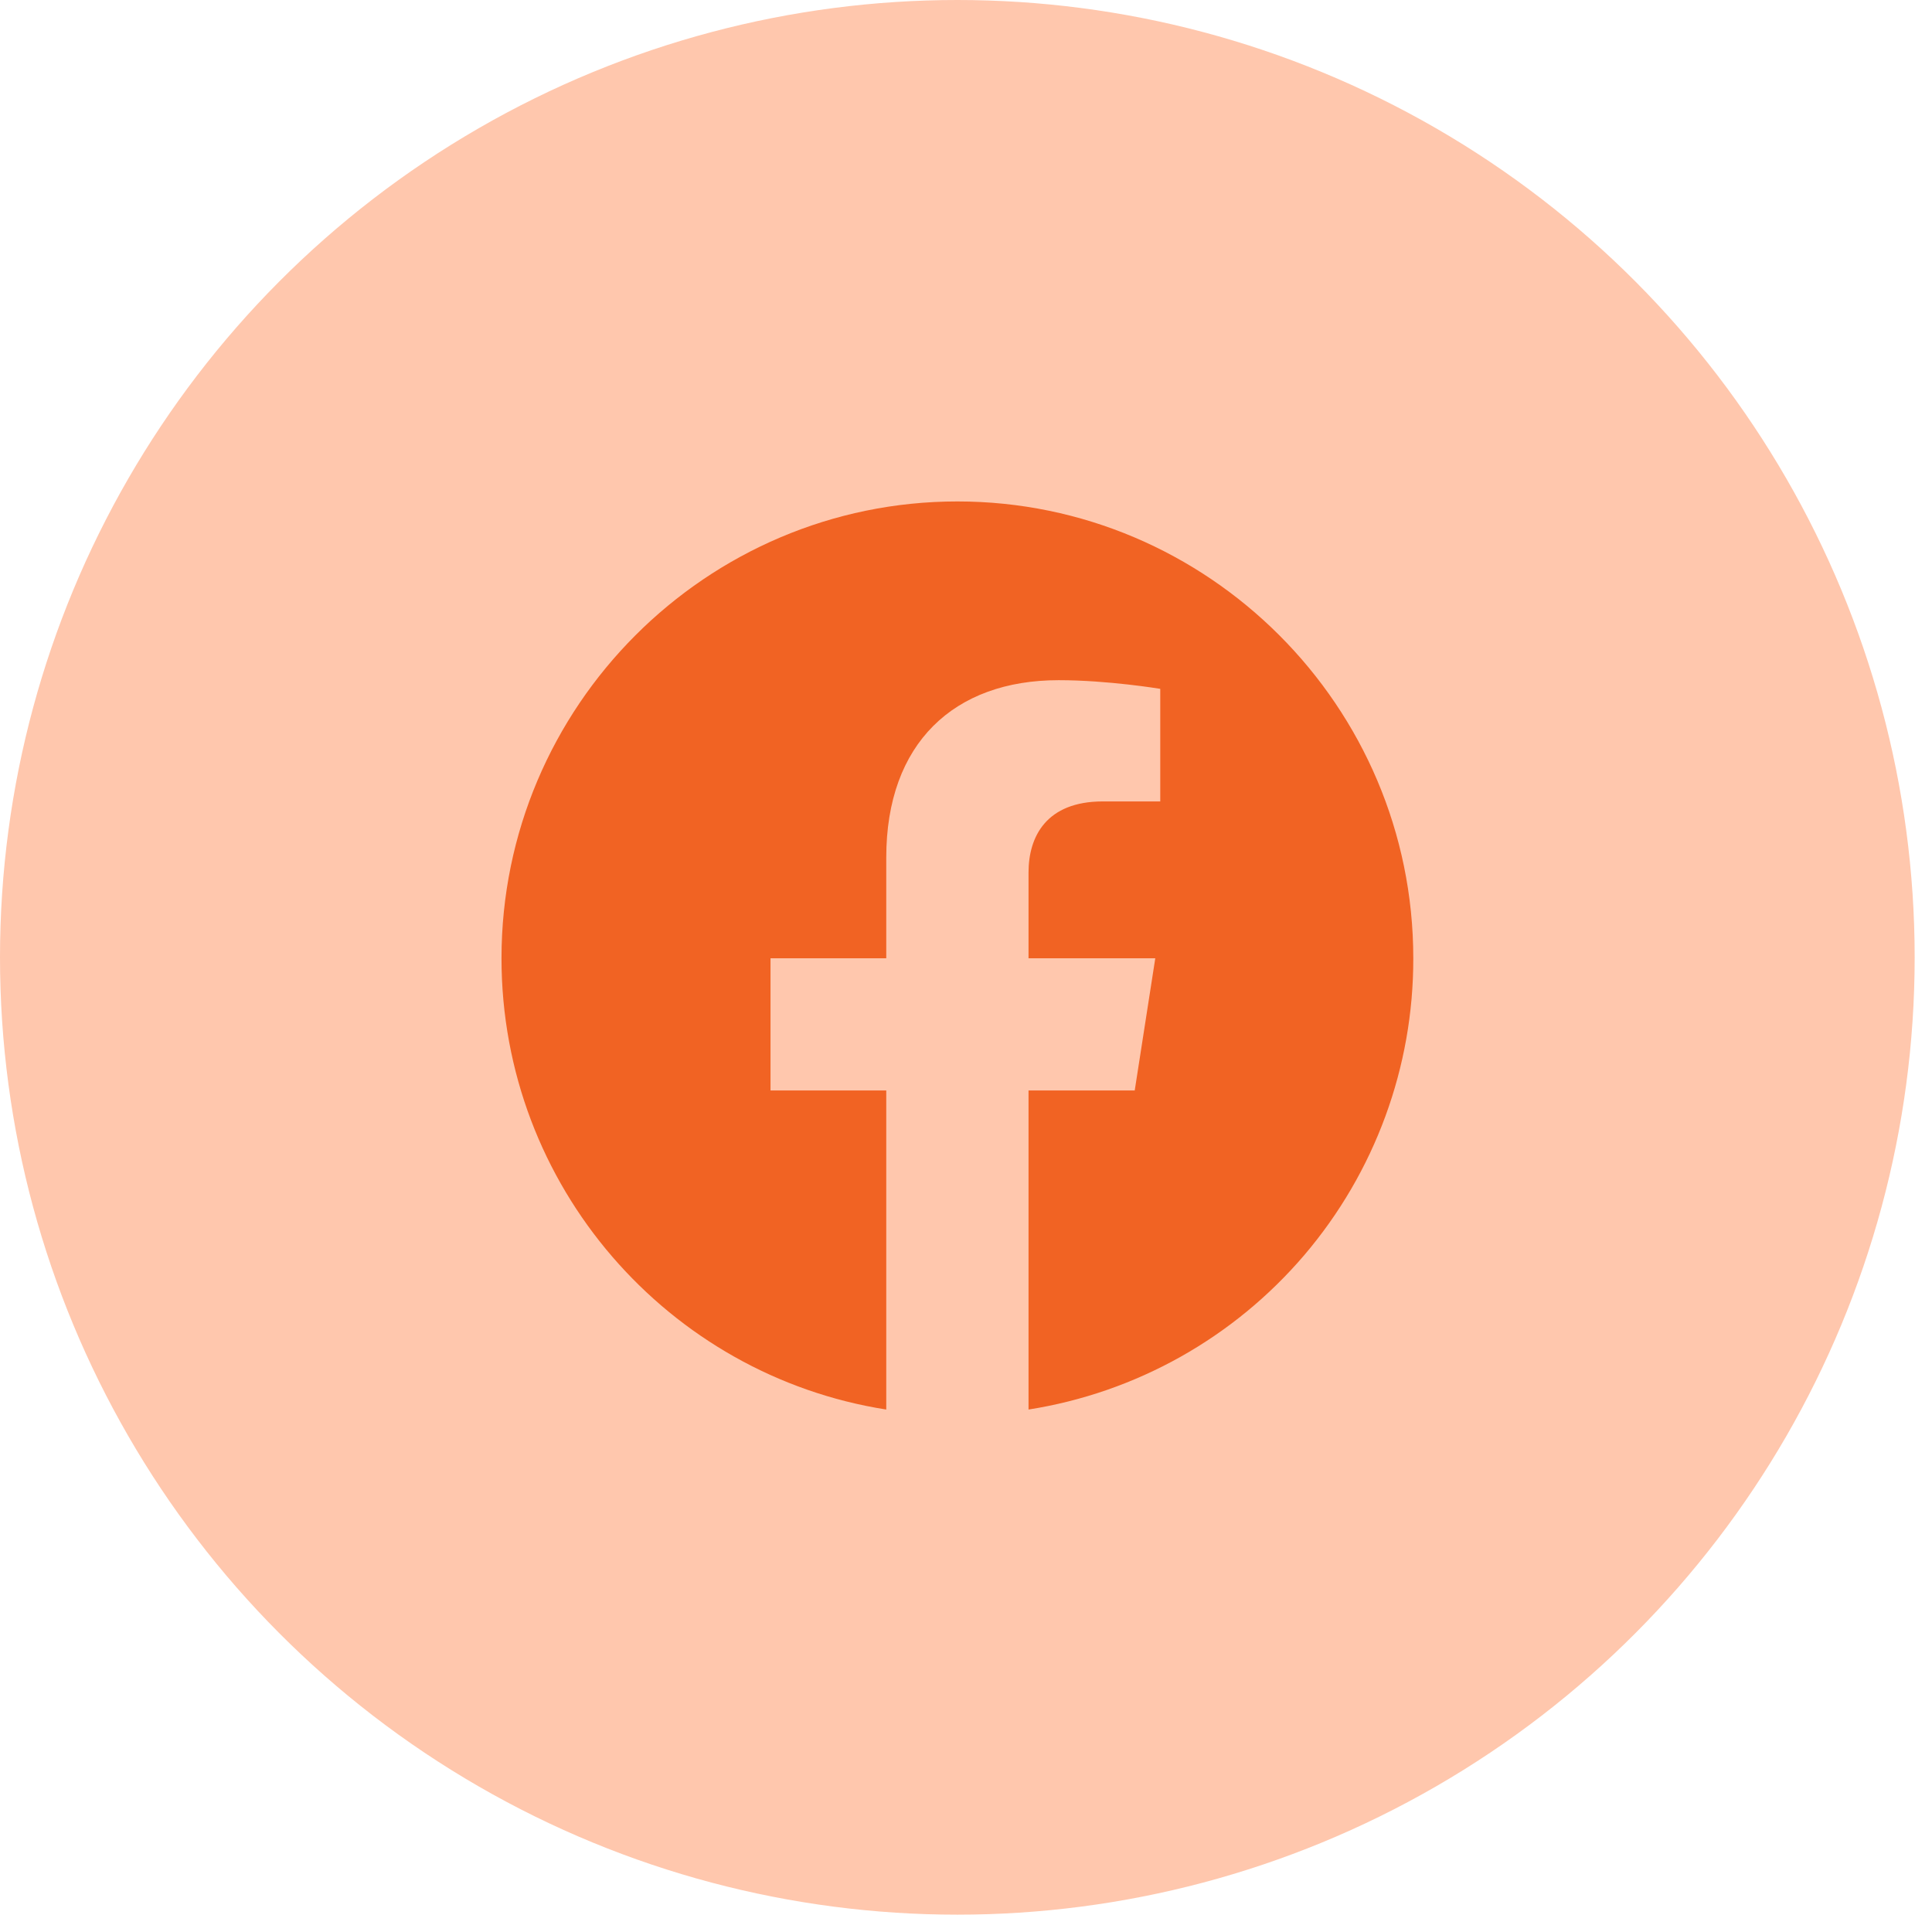
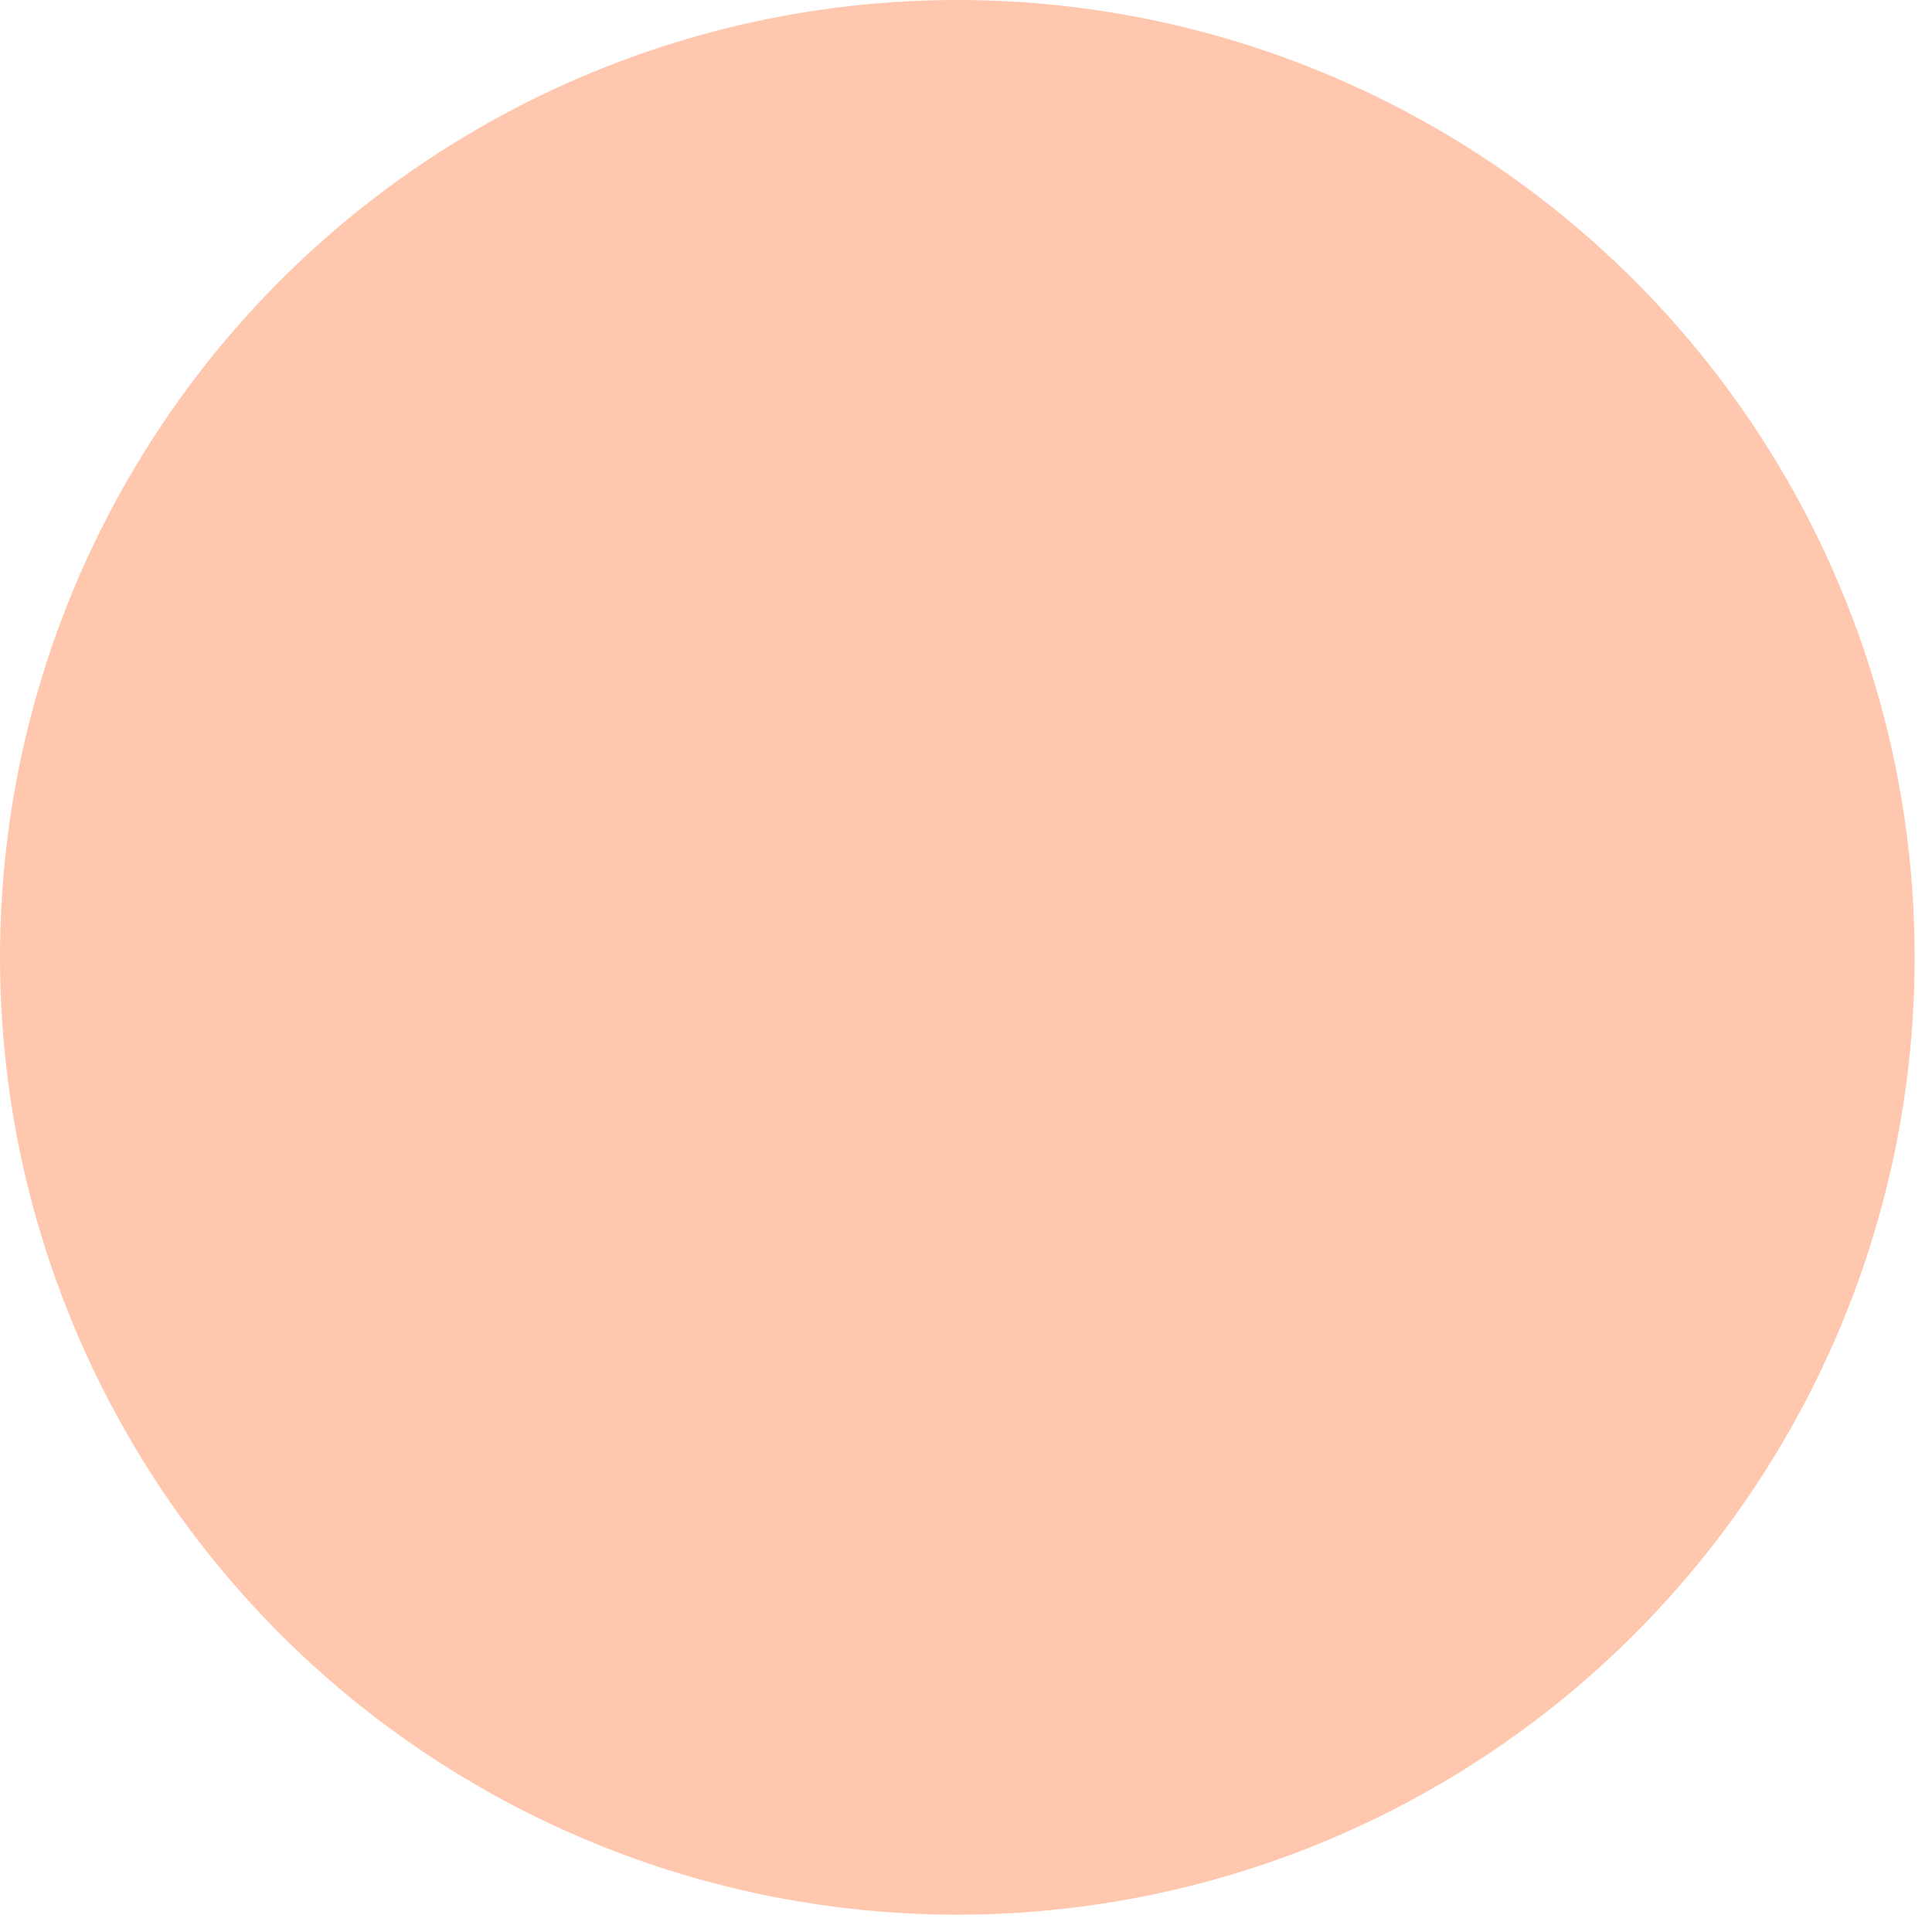
<svg xmlns="http://www.w3.org/2000/svg" width="33" height="33" viewBox="0 0 33 33" fill="none">
  <circle cx="16.352" cy="16.352" r="16.352" fill="#FFC7AD" />
-   <path d="M16.353 8.565C12.07 8.565 8.566 12.062 8.566 16.368C8.566 20.261 11.416 23.492 15.138 24.076V18.626H13.161V16.368H15.138V14.647C15.138 12.692 16.299 11.618 18.082 11.618C18.93 11.618 19.818 11.766 19.818 11.766V13.689H18.837C17.872 13.689 17.568 14.289 17.568 14.904V16.368H19.733L19.382 18.626H17.568V24.076C19.403 23.787 21.073 22.851 22.279 21.437C23.484 20.023 24.144 18.225 24.14 16.368C24.14 12.062 20.636 8.565 16.353 8.565Z" fill="#F16323" />
</svg>